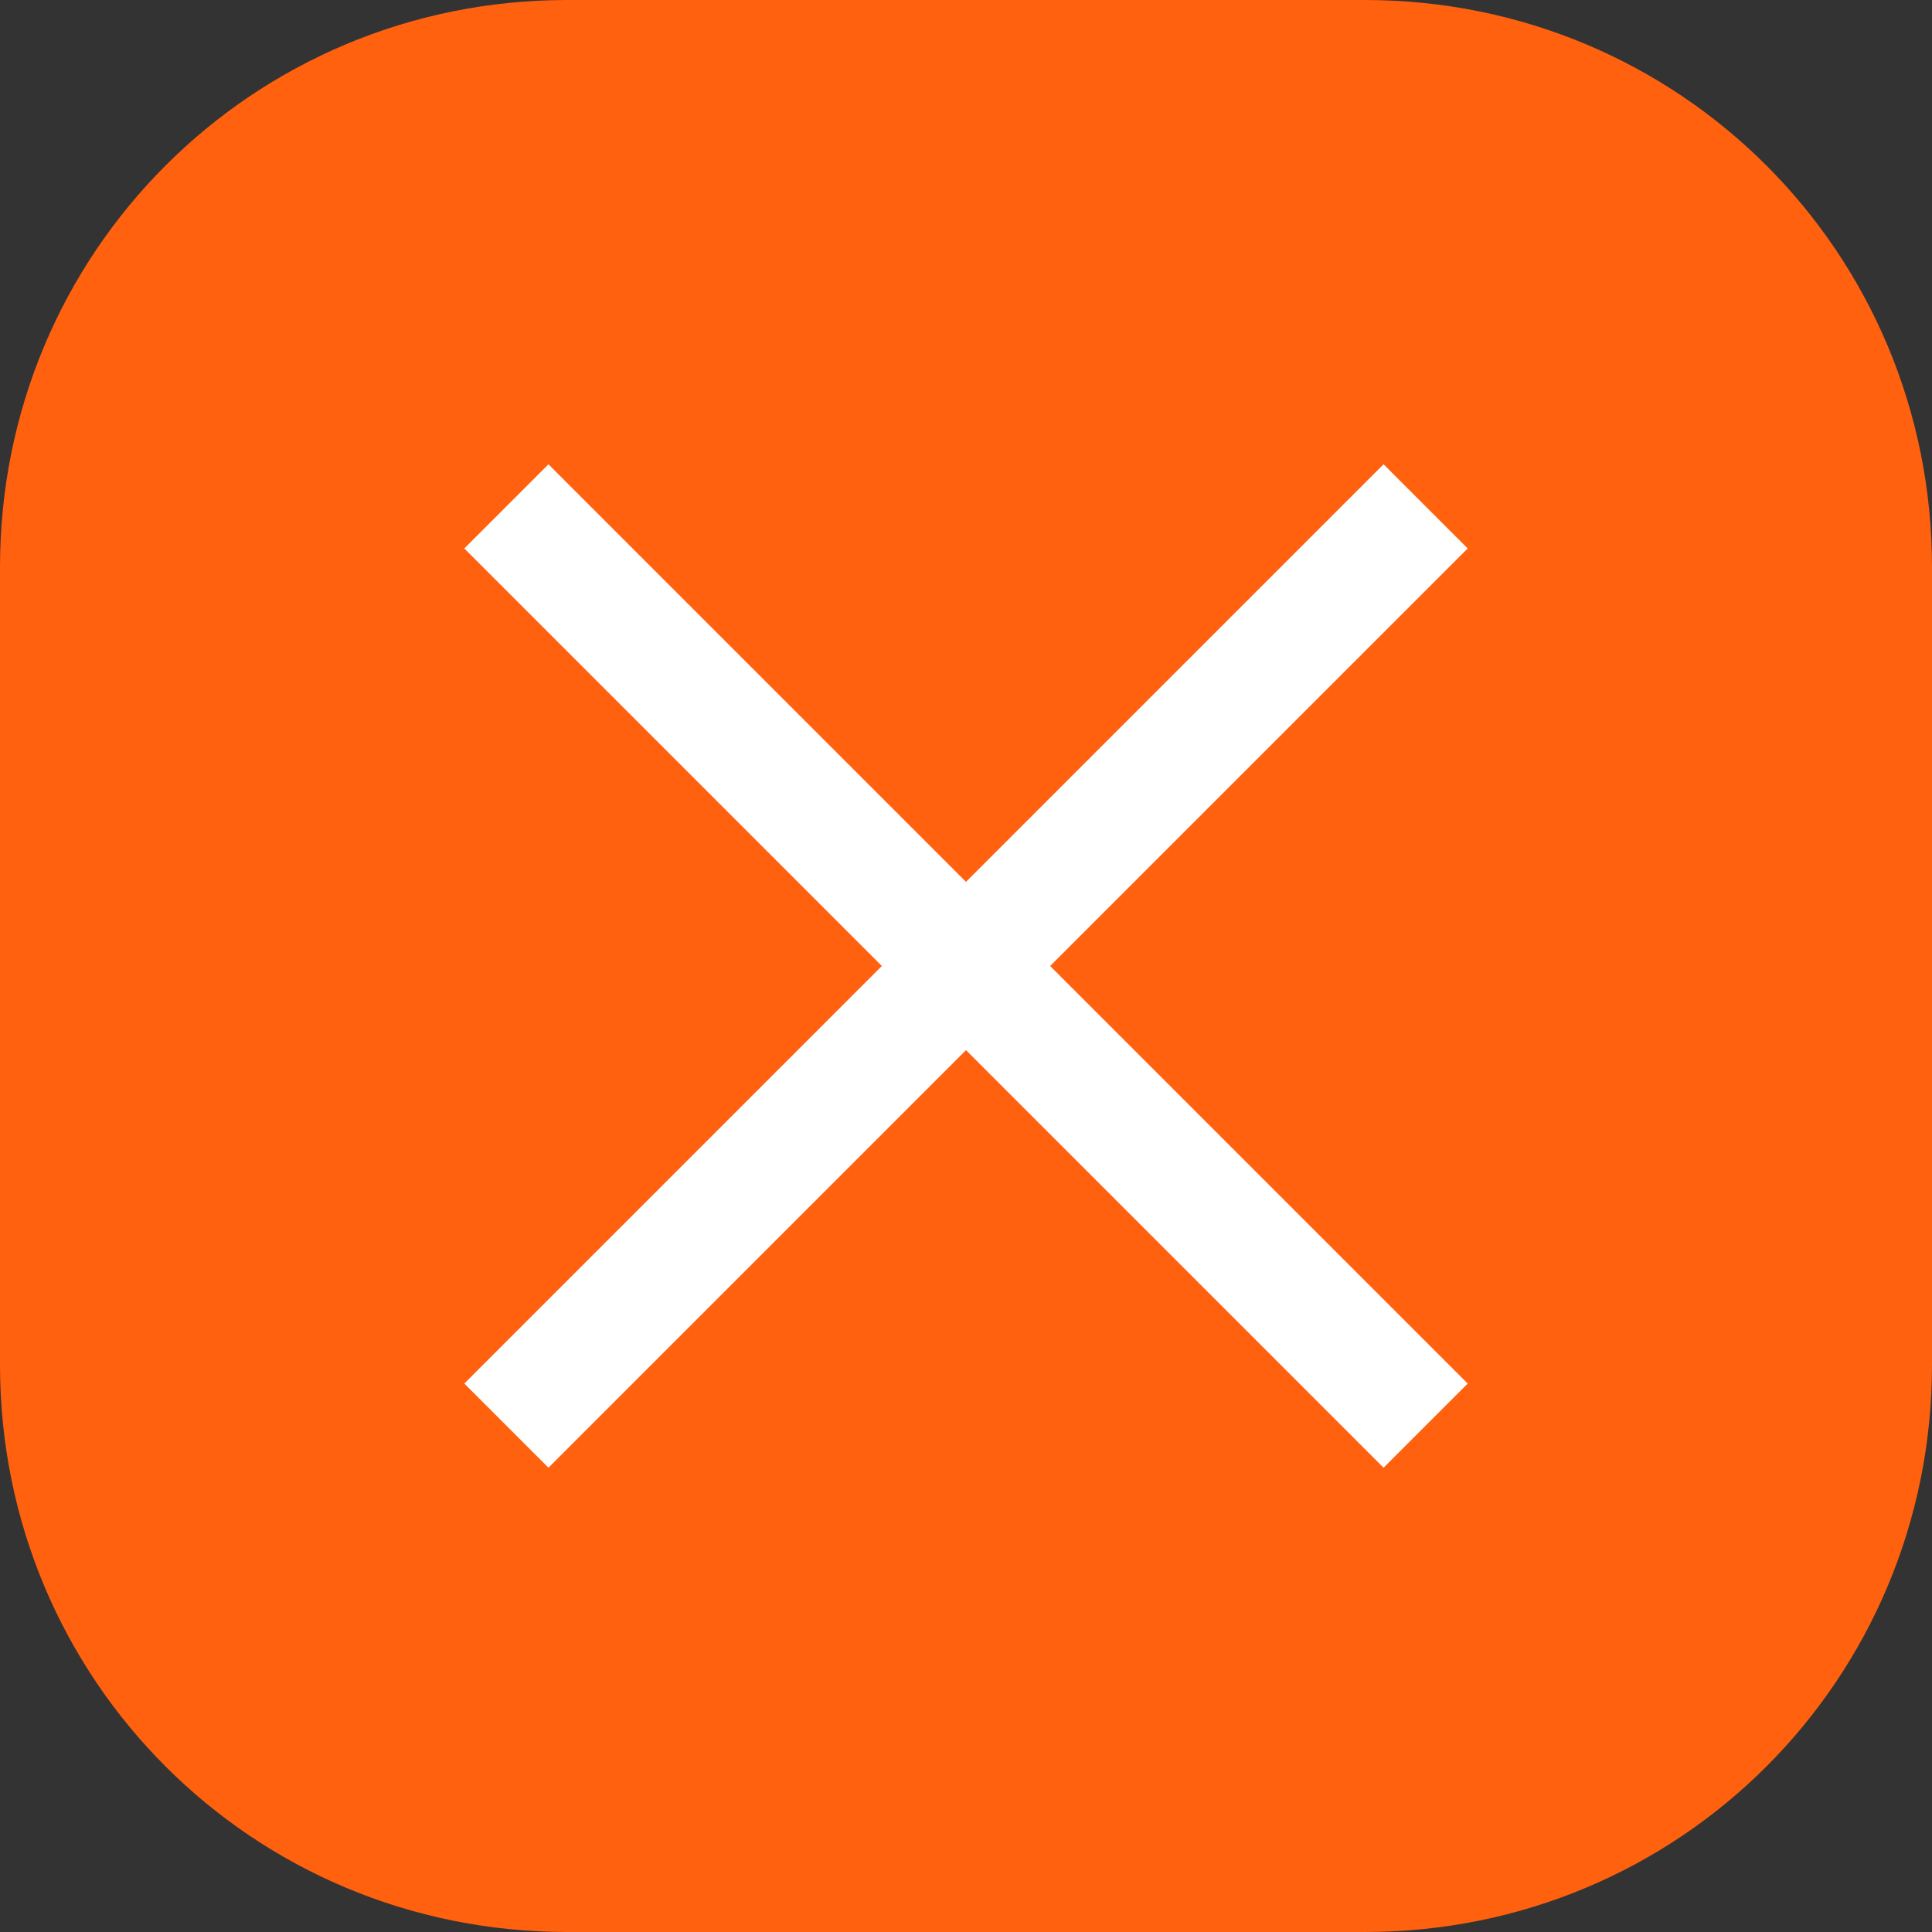
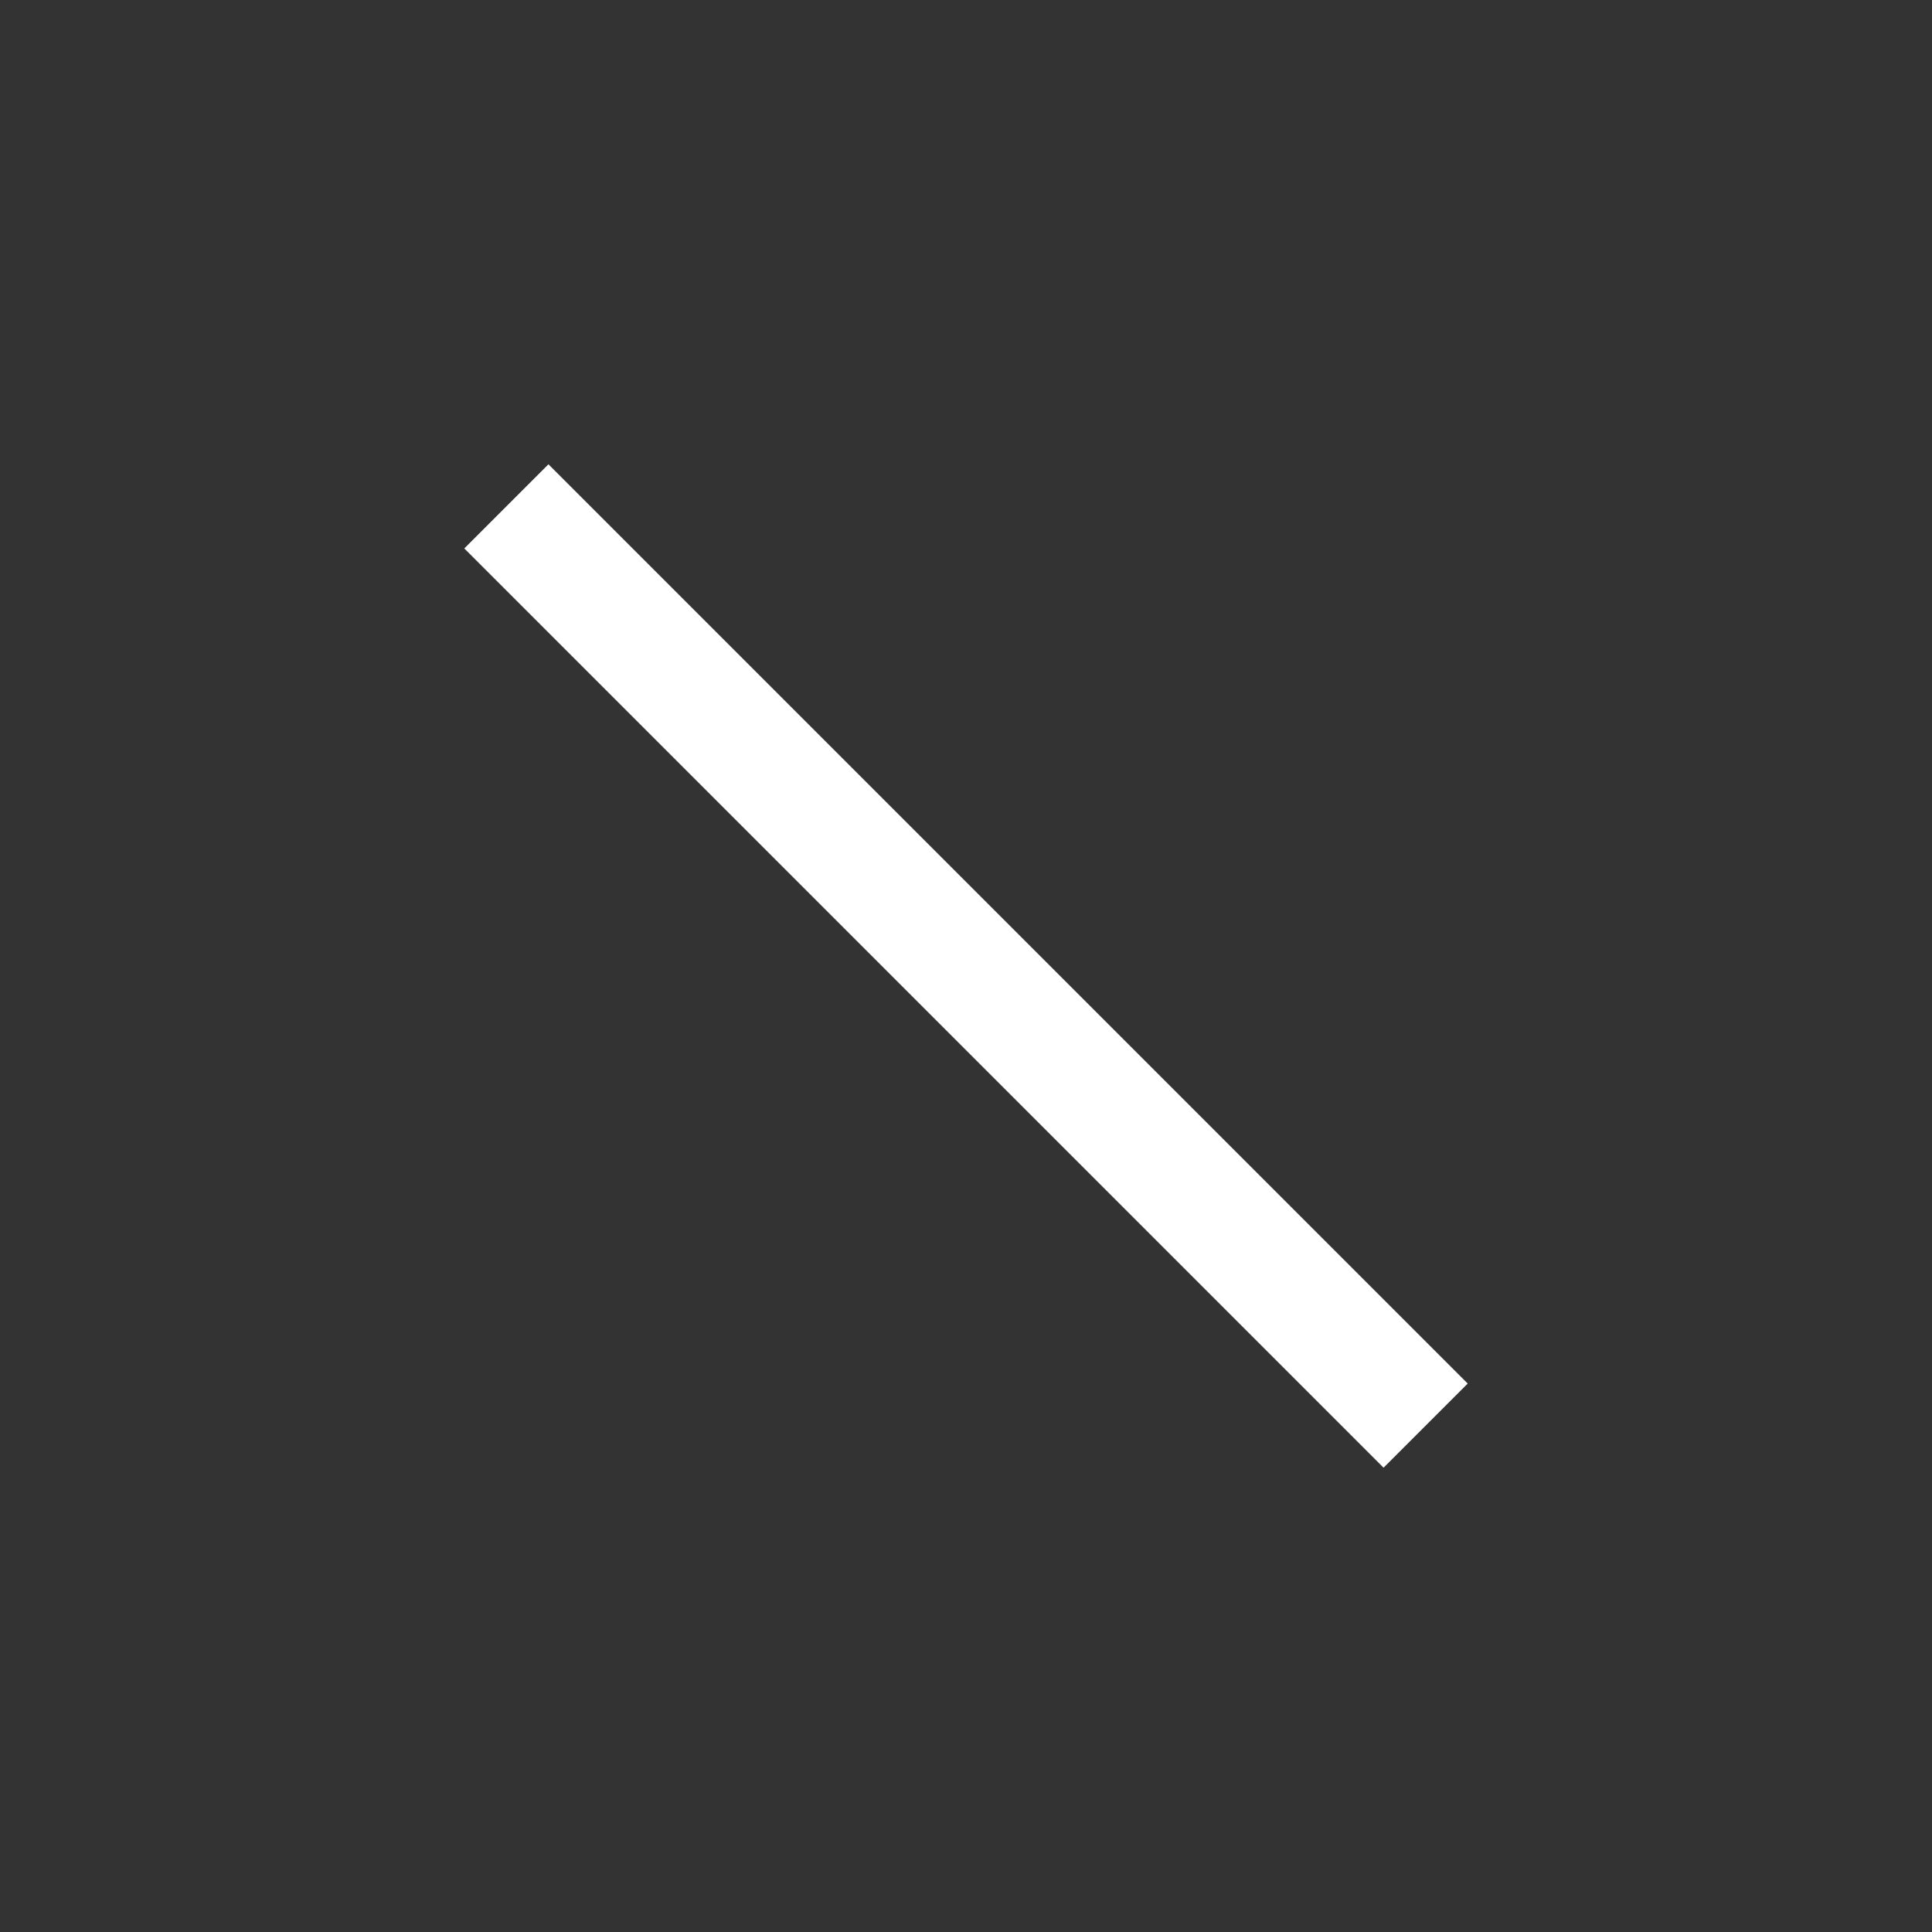
<svg xmlns="http://www.w3.org/2000/svg" xml:space="preserve" width="100px" height="100px" version="1.1" style="shape-rendering:geometricPrecision; text-rendering:geometricPrecision; image-rendering:optimizeQuality; fill-rule:evenodd; clip-rule:evenodd" viewBox="0 0 6.2 6.2">
  <rect x="0" y="0" width="6.2" height="6.2" fill="#333333" stroke="none" />
  <defs>
    <style type="text/css"> .fil0 {fill:#FF610F;fill-rule:nonzero} .fil1 {fill:white;fill-rule:nonzero} </style>
  </defs>
  <g id="Слой_x0020_1">
-     <path class="fil0" d="M0 1.82l0 2.56c0,1.01 0.81,1.82 1.82,1.82l2.56 0c1.01,0 1.82,-0.81 1.82,-1.82l0 -2.56c0,-1.01 -0.81,-1.82 -1.82,-1.82l-2.56 0c-1.01,0 -1.82,0.81 -1.82,1.82l0 0z" />
    <polygon class="fil1" points="1.76,1.49 4.71,4.44 4.44,4.71 1.49,1.76 " />
-     <polygon class="fil1" points="4.71,1.76 1.76,4.71 1.49,4.44 4.44,1.49 " />
  </g>
</svg>